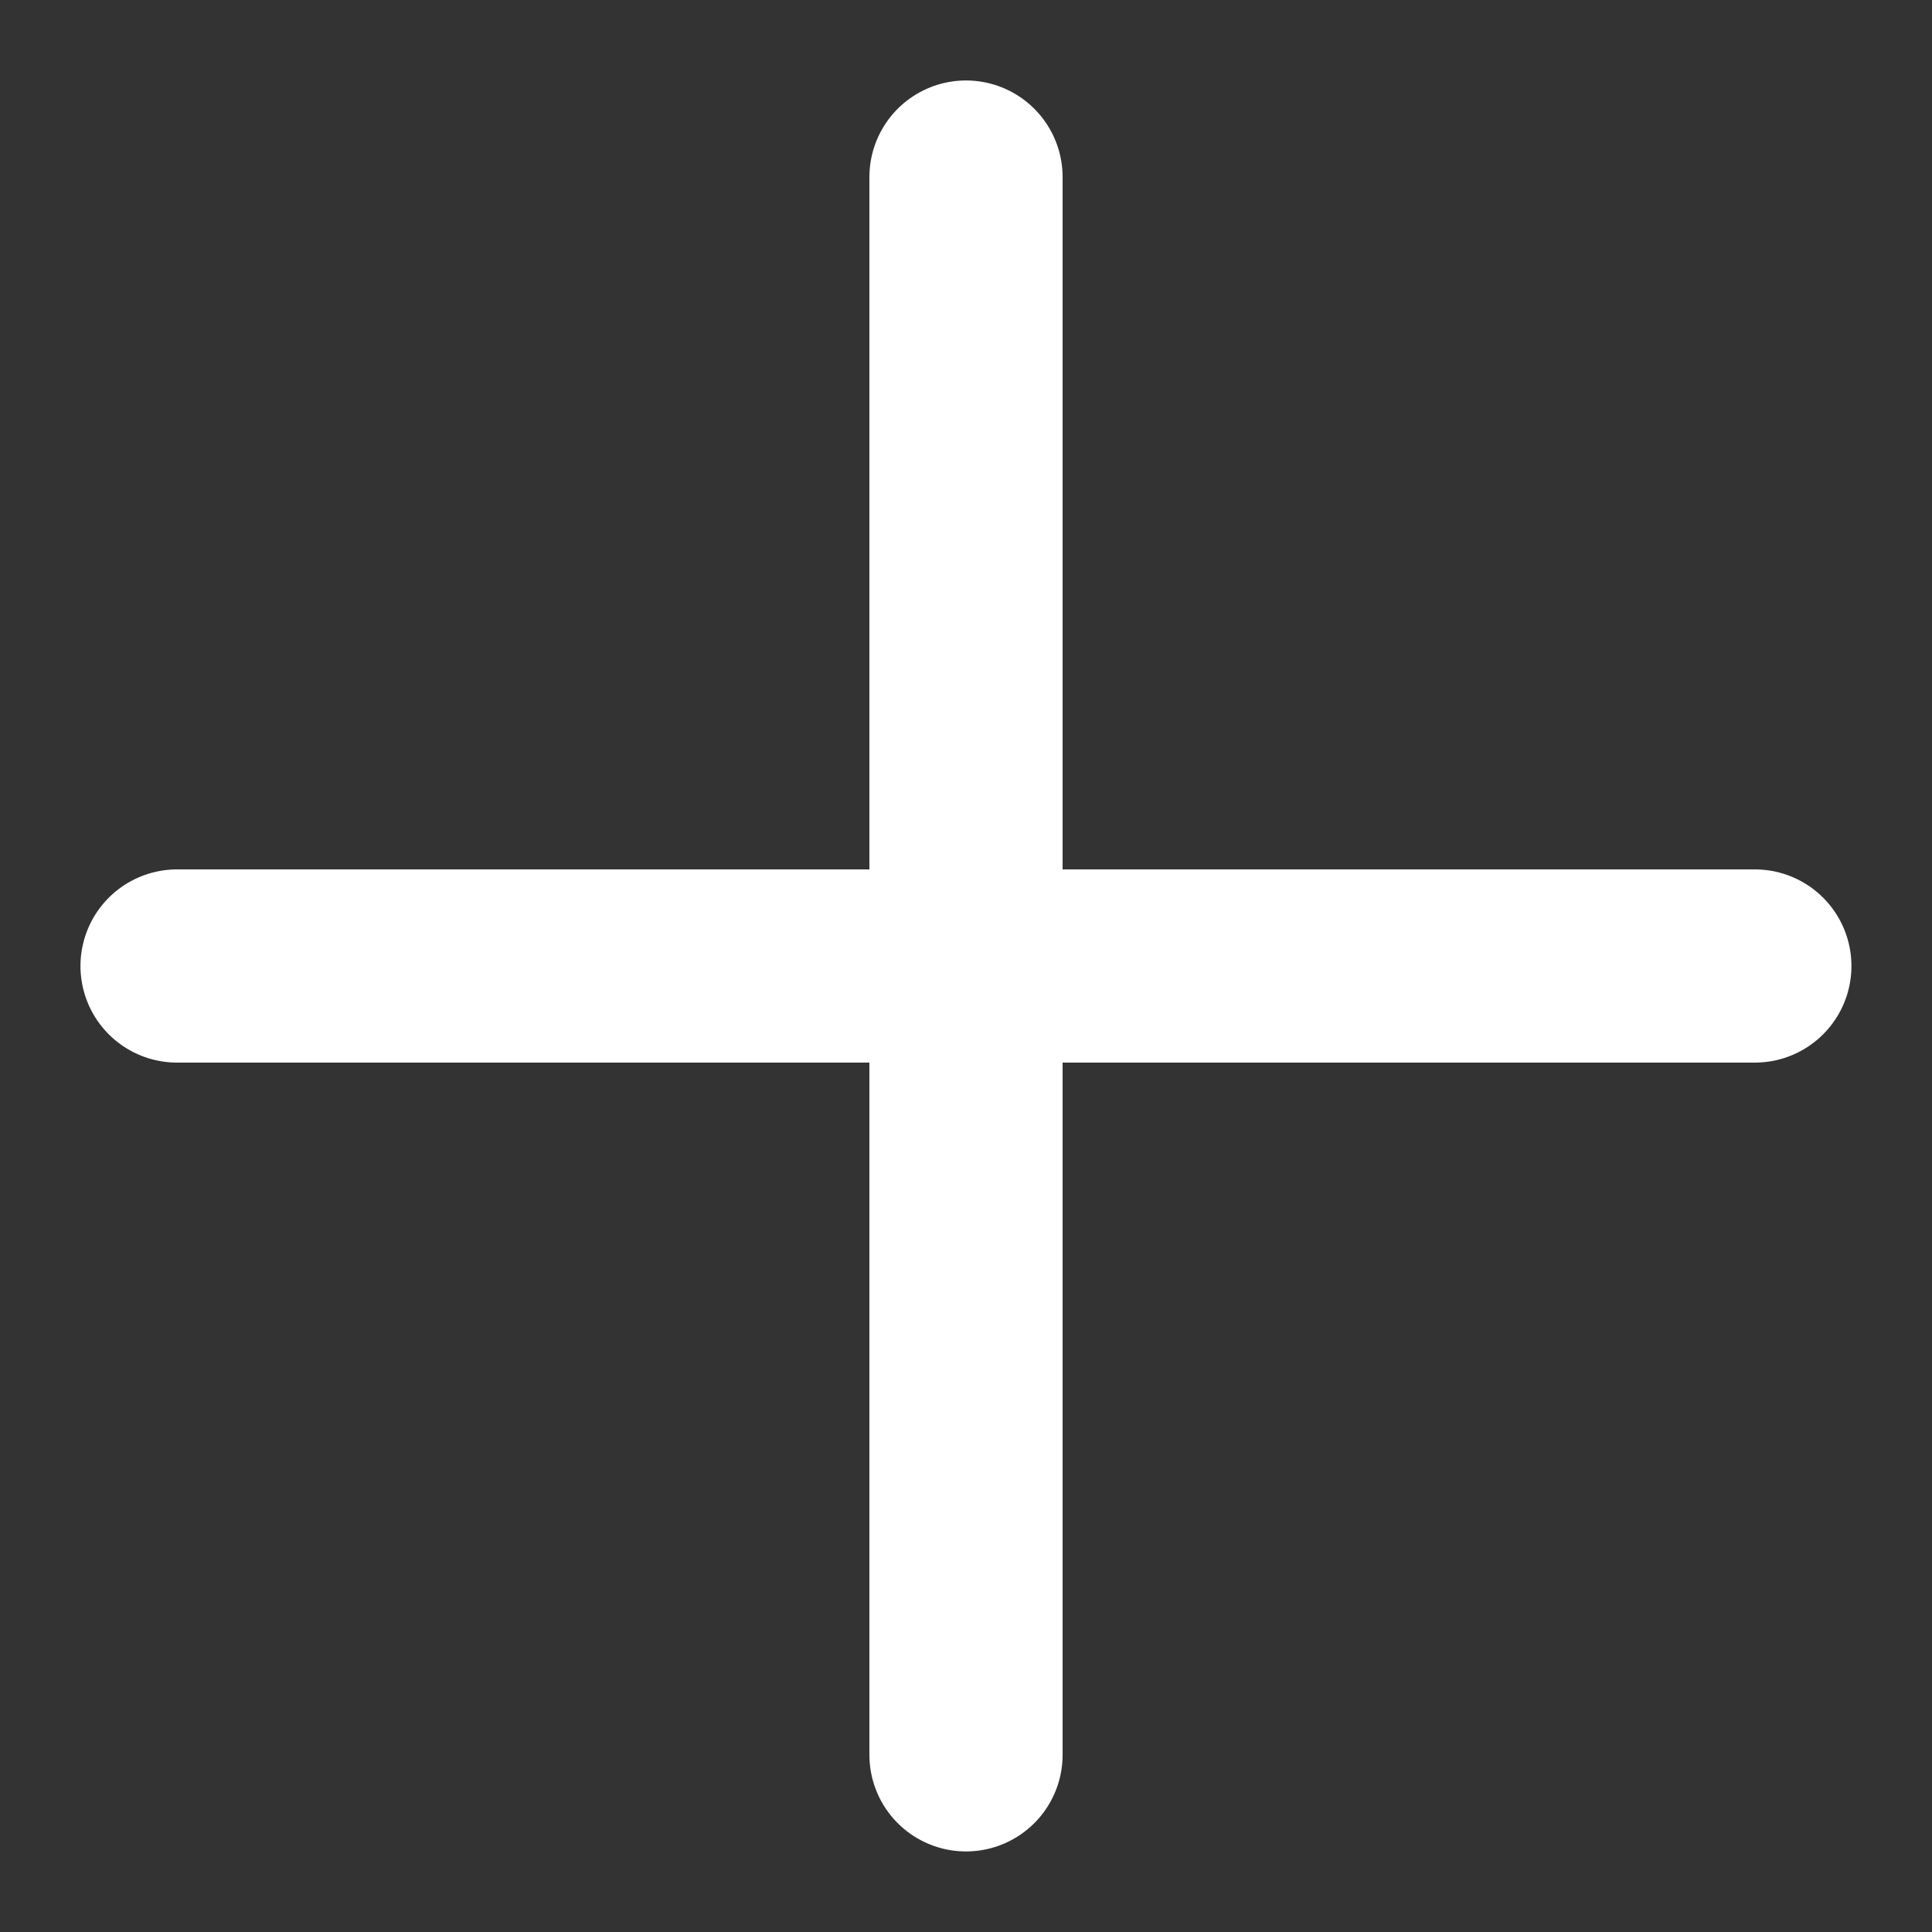
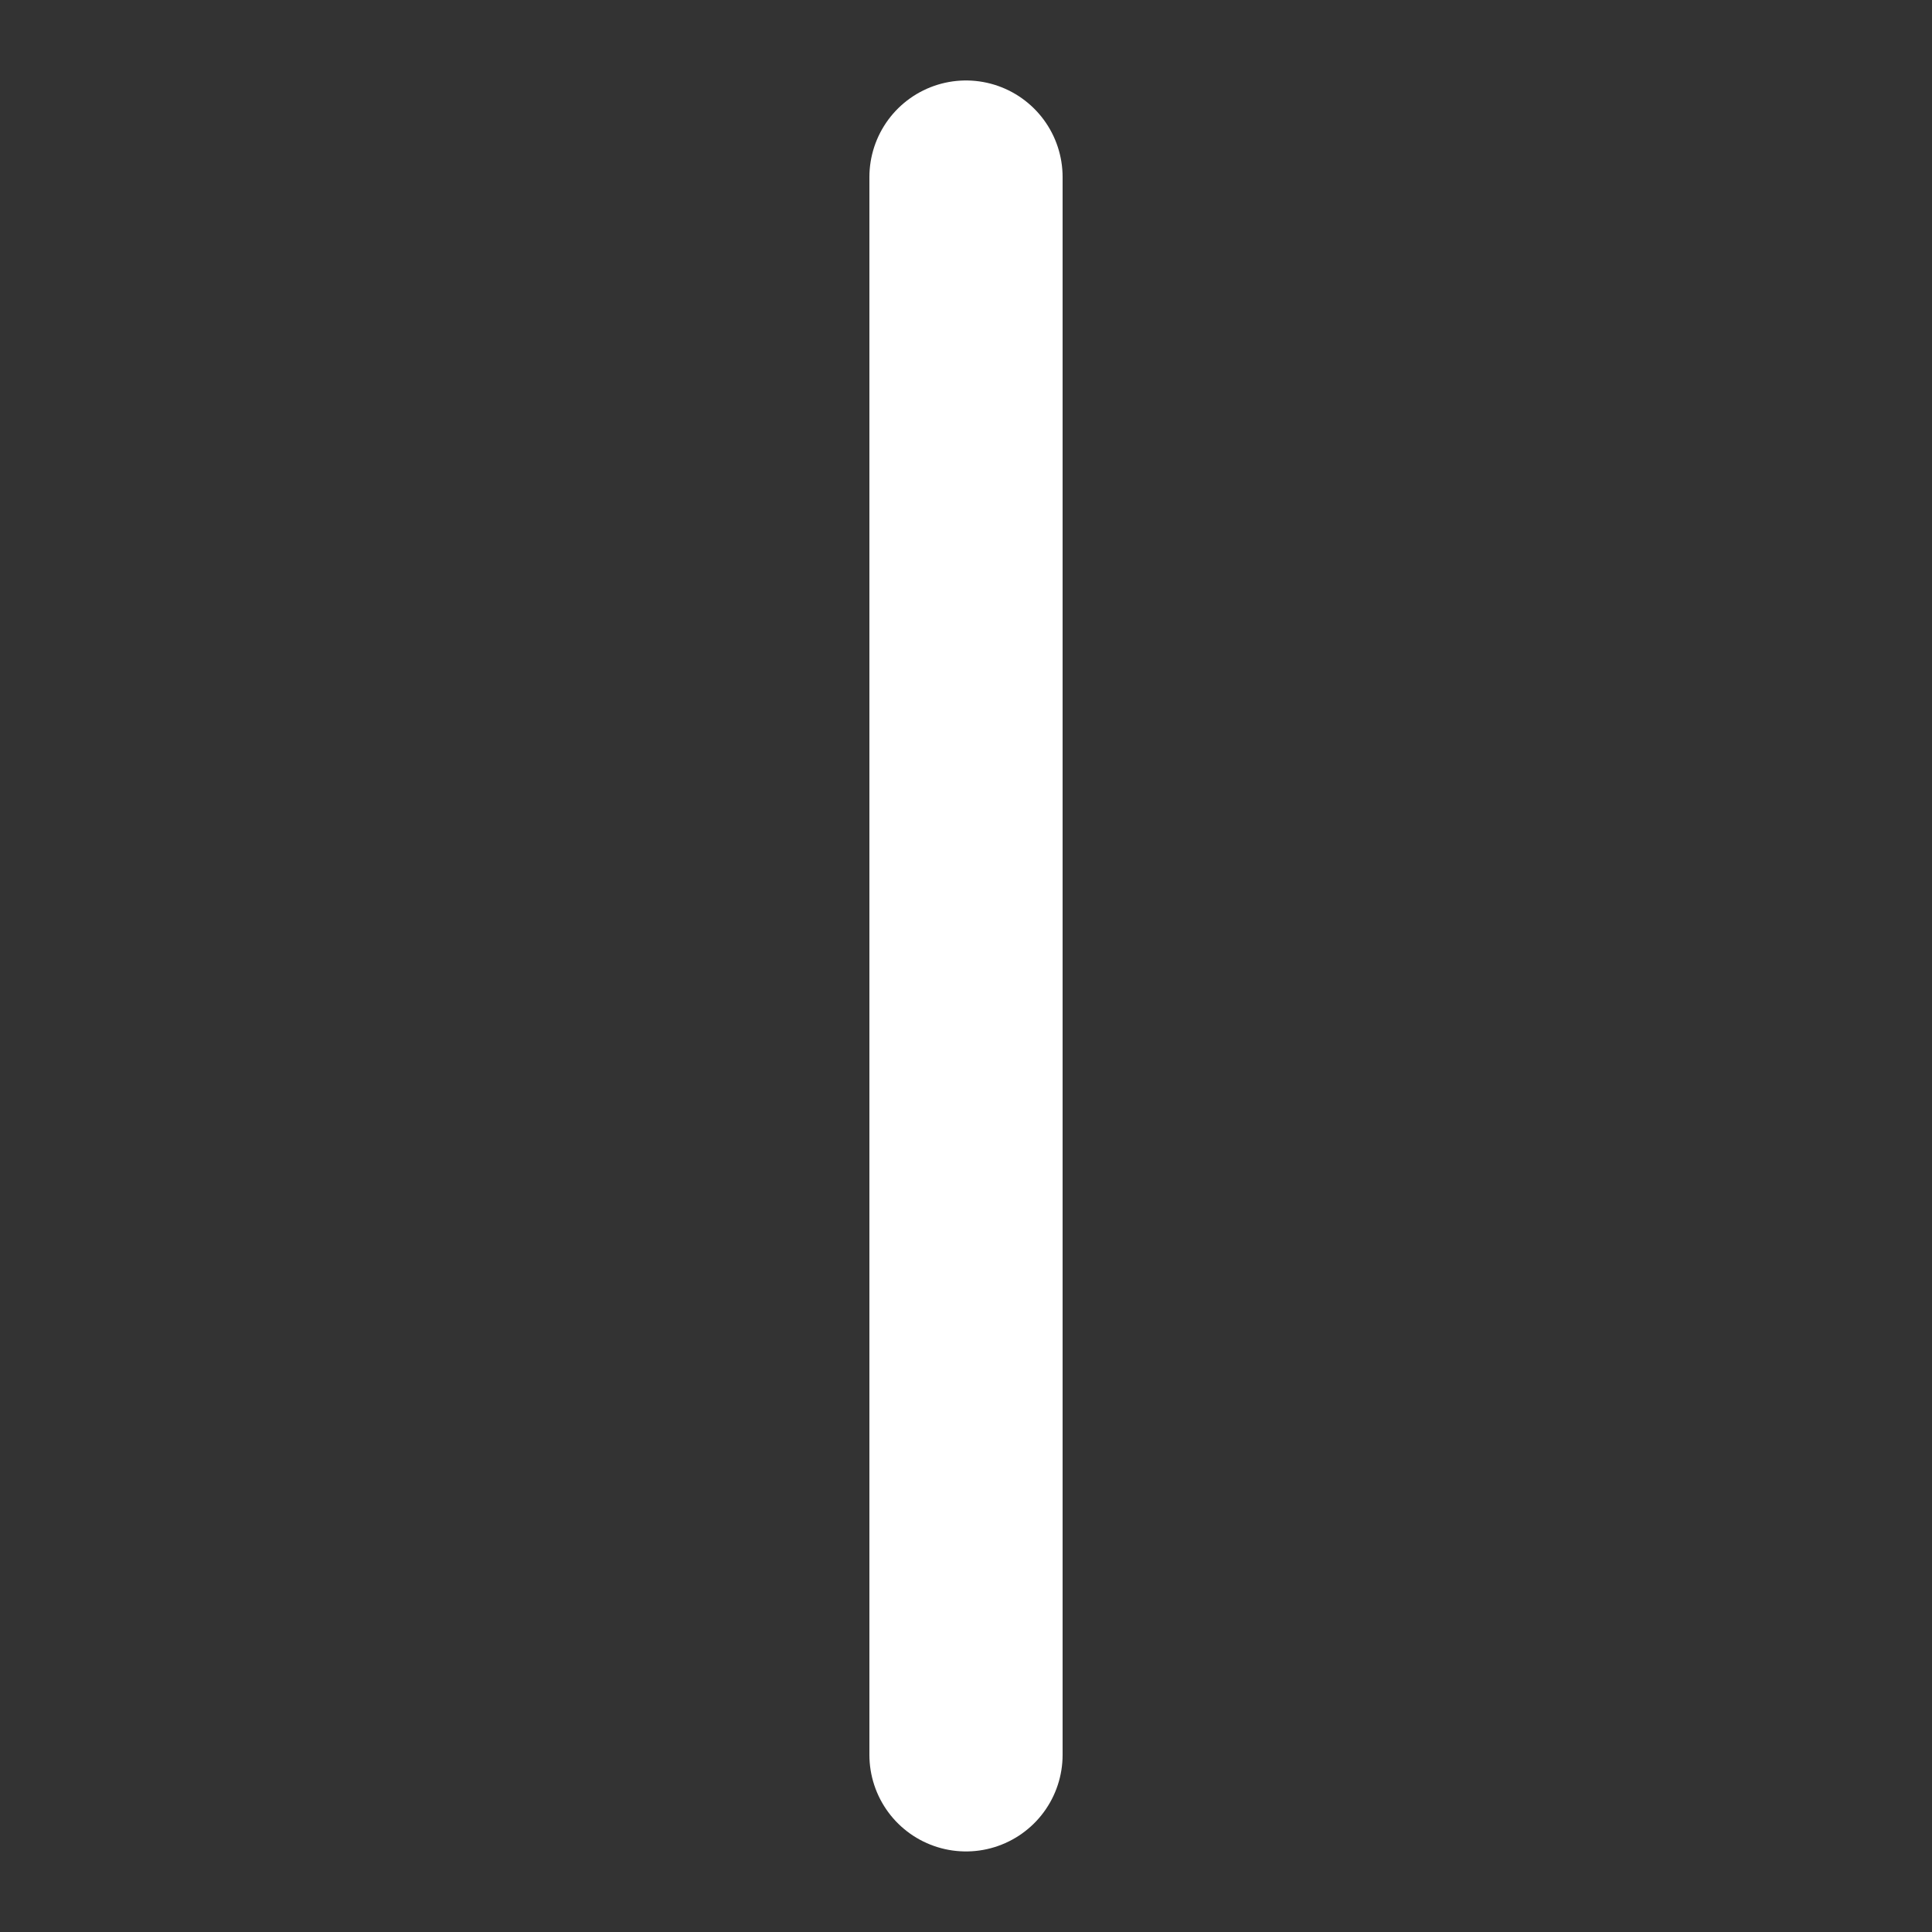
<svg xmlns="http://www.w3.org/2000/svg" width="20" height="20" stroke-linecap="round" stroke-width="2" stroke="#fff" fill="none" stroke-linejoin="round">
  <rect width="100%" height="100%" fill="#333333" stroke="none" />
  <path d="M10 1.833v16.333" />
-   <path d="M1.833 10h16.333" />
</svg>